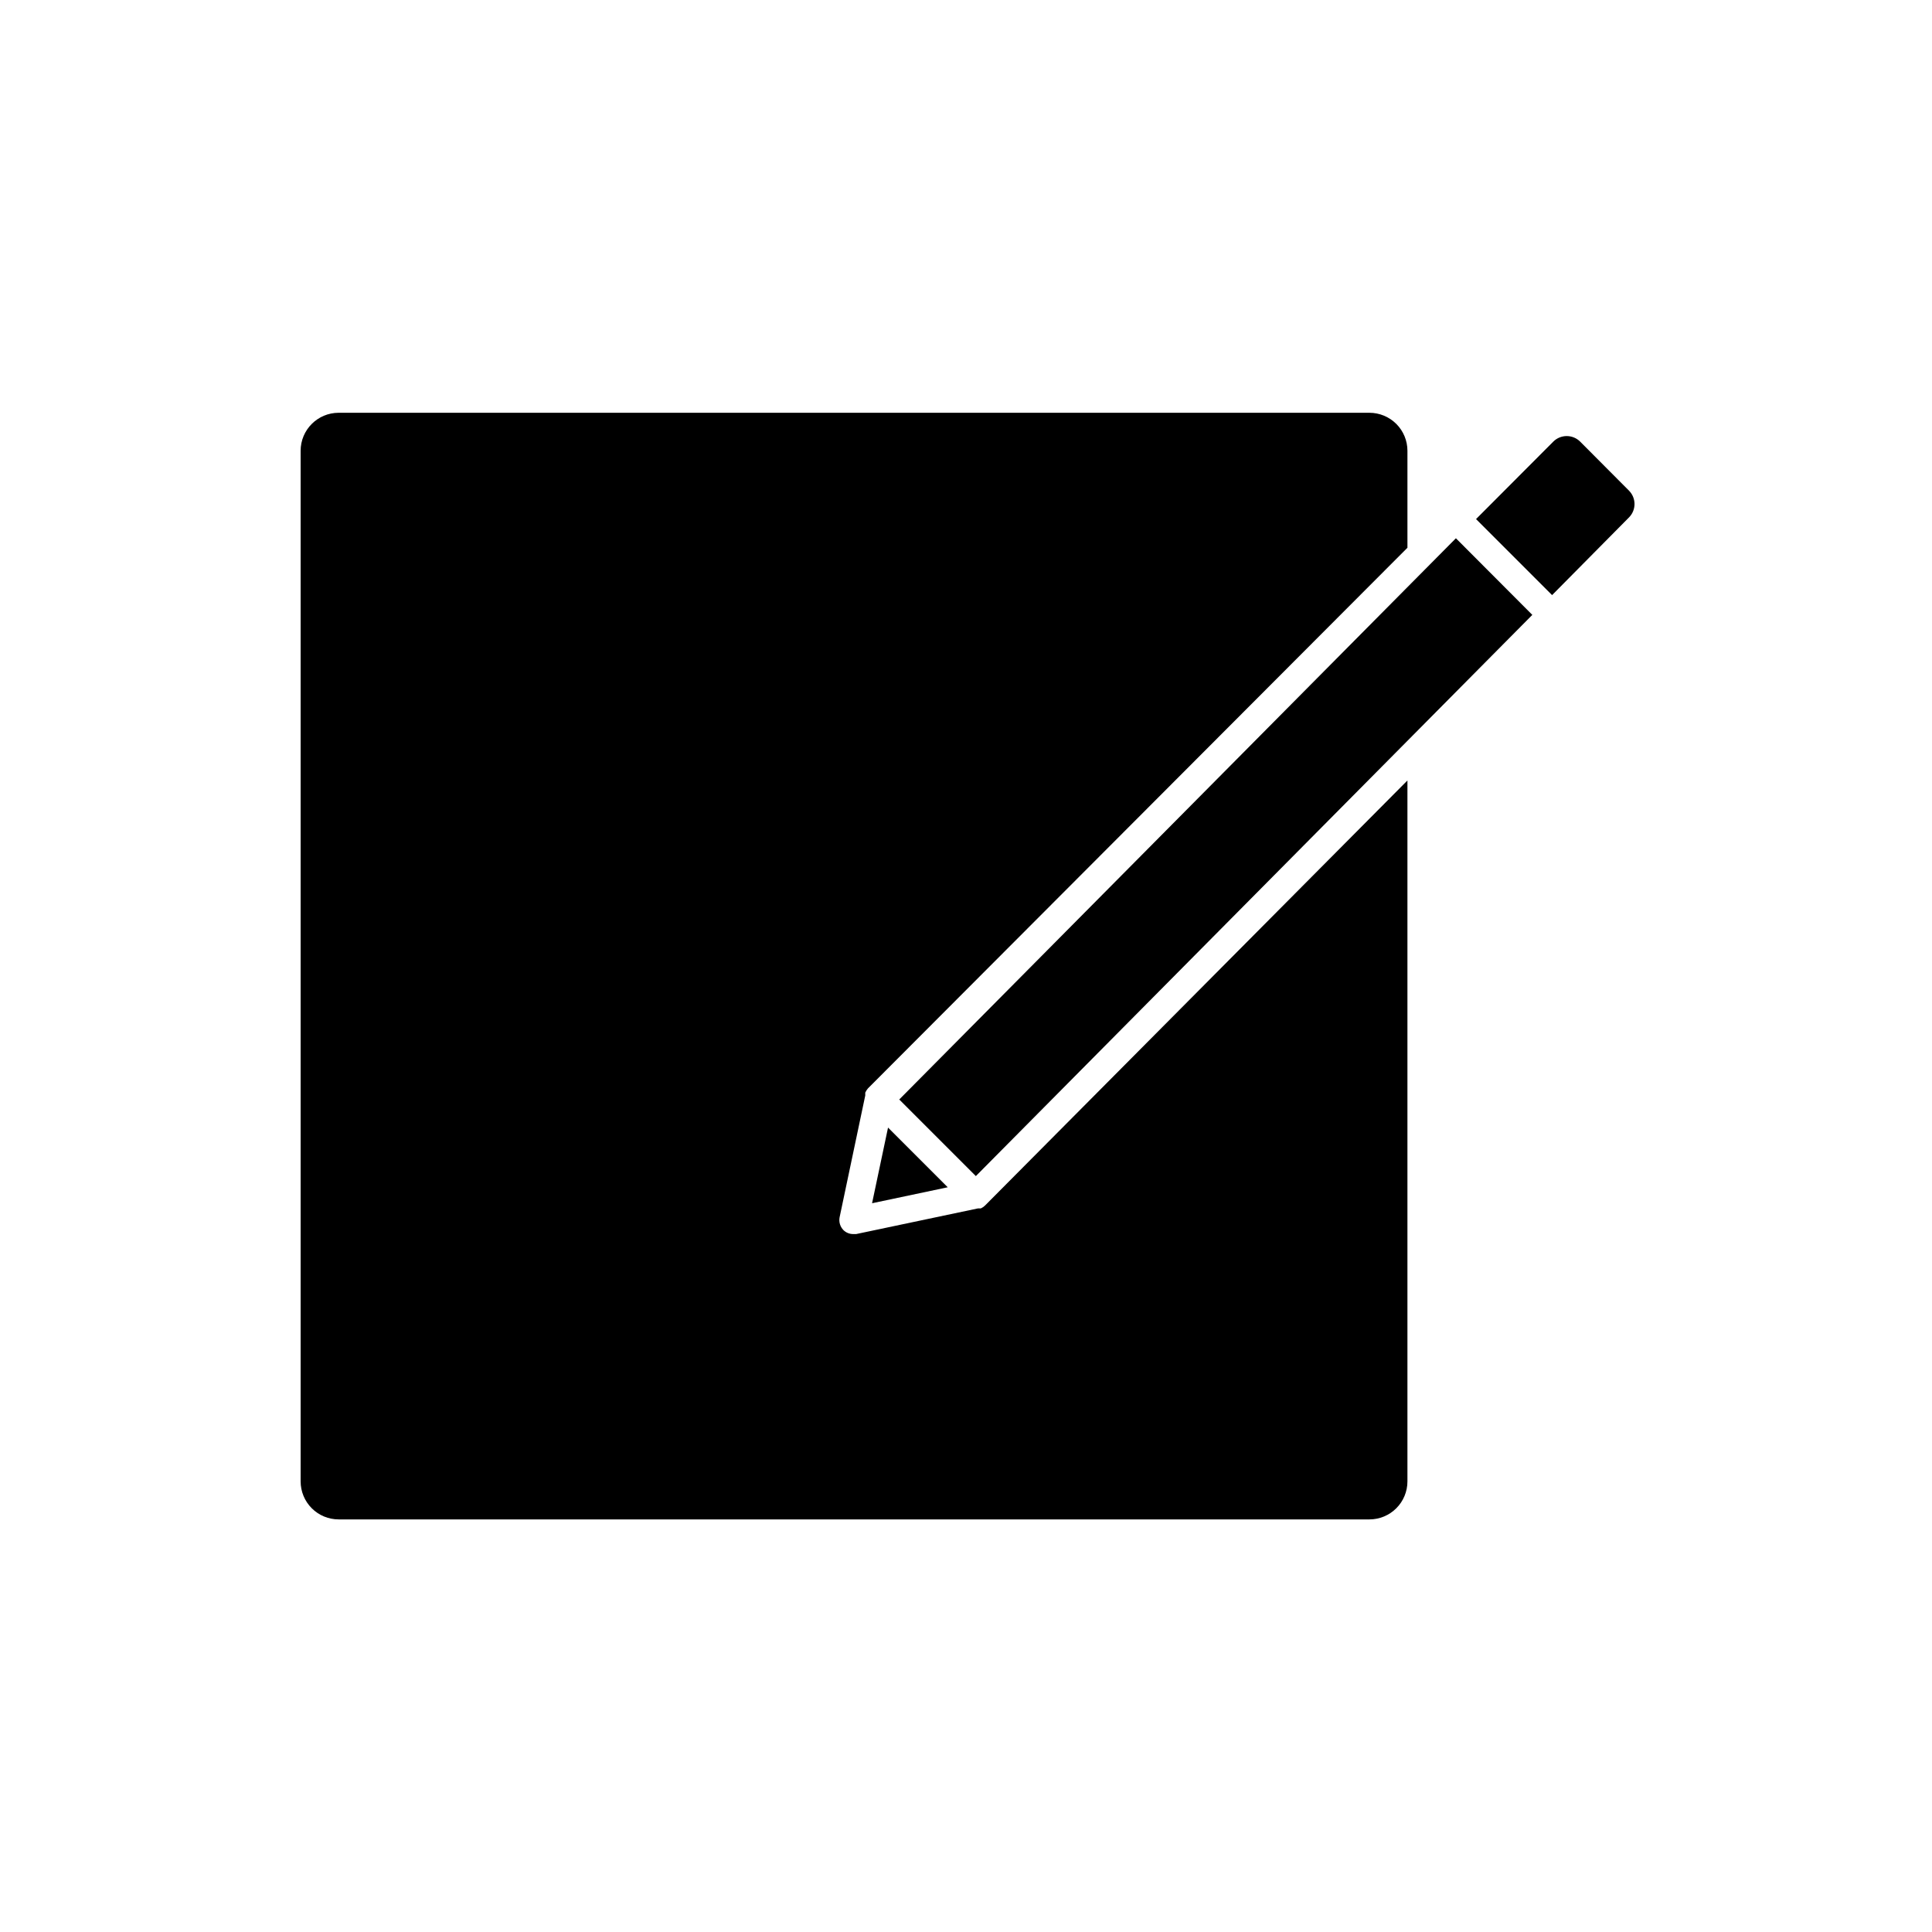
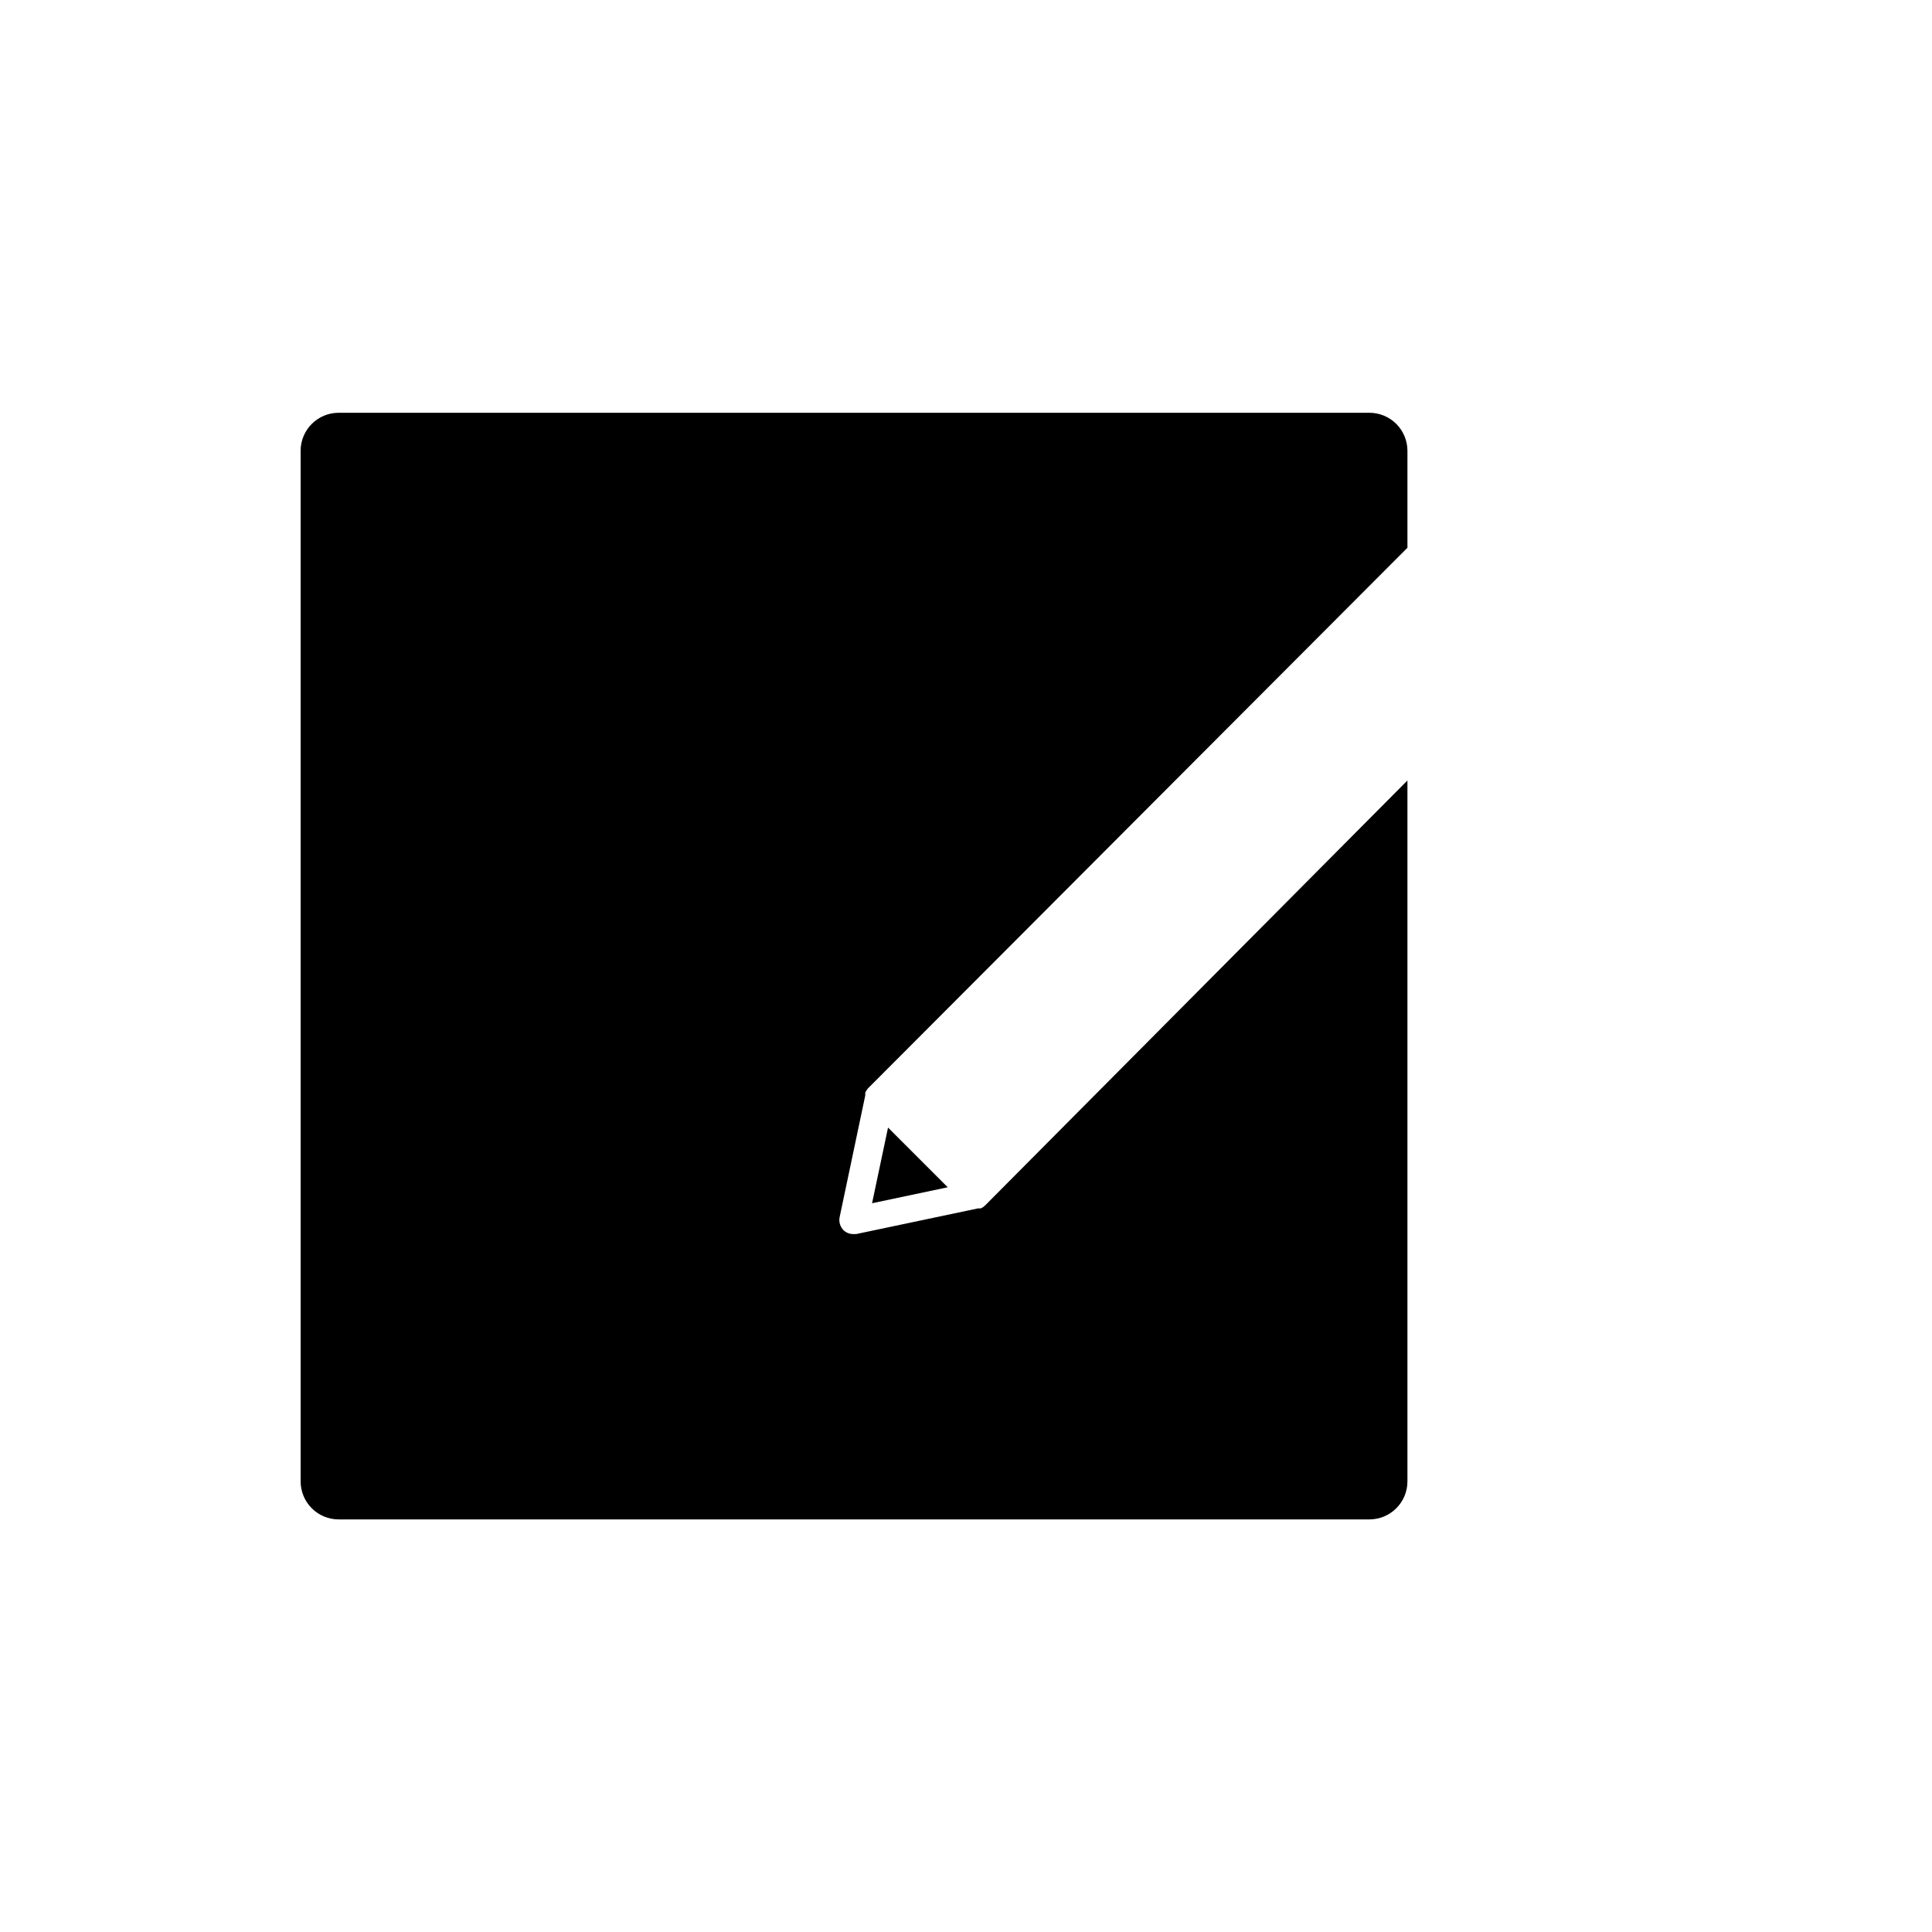
<svg xmlns="http://www.w3.org/2000/svg" fill="#000000" width="800px" height="800px" version="1.1" viewBox="144 144 512 512">
  <g>
    <path d="m405.04 463.48c-0.32 0.316-0.695 0.57-1.105 0.758h-0.352-0.402l-32.293 6.801h-0.762c-0.977 0.012-1.922-0.371-2.617-1.059-0.867-0.895-1.242-2.152-1.008-3.375l6.801-32.293v-0.402-0.352-0.004c0.184-0.398 0.422-0.77 0.703-1.105l142.98-143.29v-25.695c0-2.672-1.062-5.234-2.953-7.125-1.891-1.887-4.453-2.949-7.125-2.949h-273.16c-5.566 0-10.078 4.512-10.078 10.074v273.12c0 2.672 1.062 5.234 2.953 7.125 1.891 1.891 4.453 2.949 7.125 2.949h273.16c2.672 0 5.234-1.059 7.125-2.949s2.953-4.453 2.953-7.125v-185.75z" />
-     <path d="m550.08 306.95-20.25-20.305-147.52 148.73 20.301 20.301z" />
    <path d="m379.34 442.82-4.234 20.051 20.051-4.234z" />
-     <path d="m555.32 301.71-20.152-20.152 20.453-20.504v-0.004c0.945-0.953 2.234-1.488 3.578-1.488s2.629 0.535 3.578 1.488l12.945 13c1.922 1.957 1.922 5.094 0 7.051z" />
  </g>
</svg>